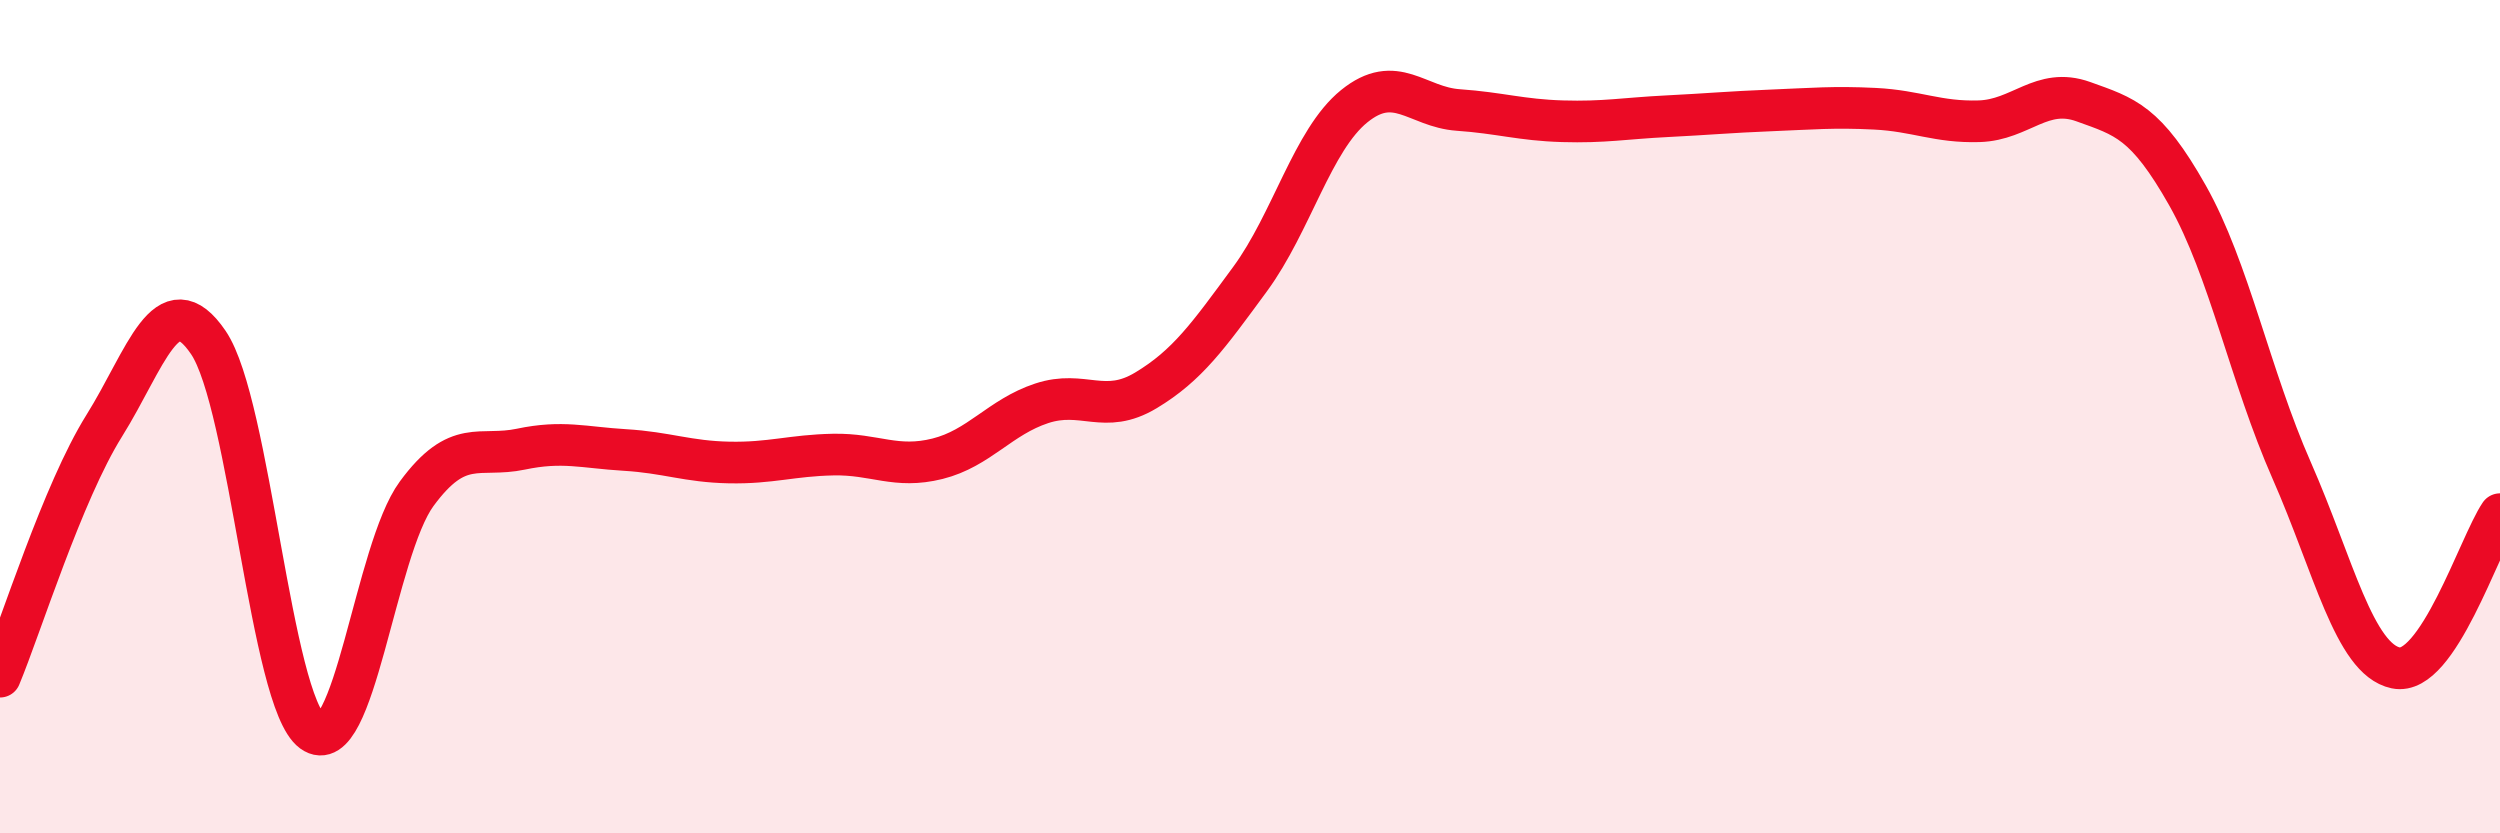
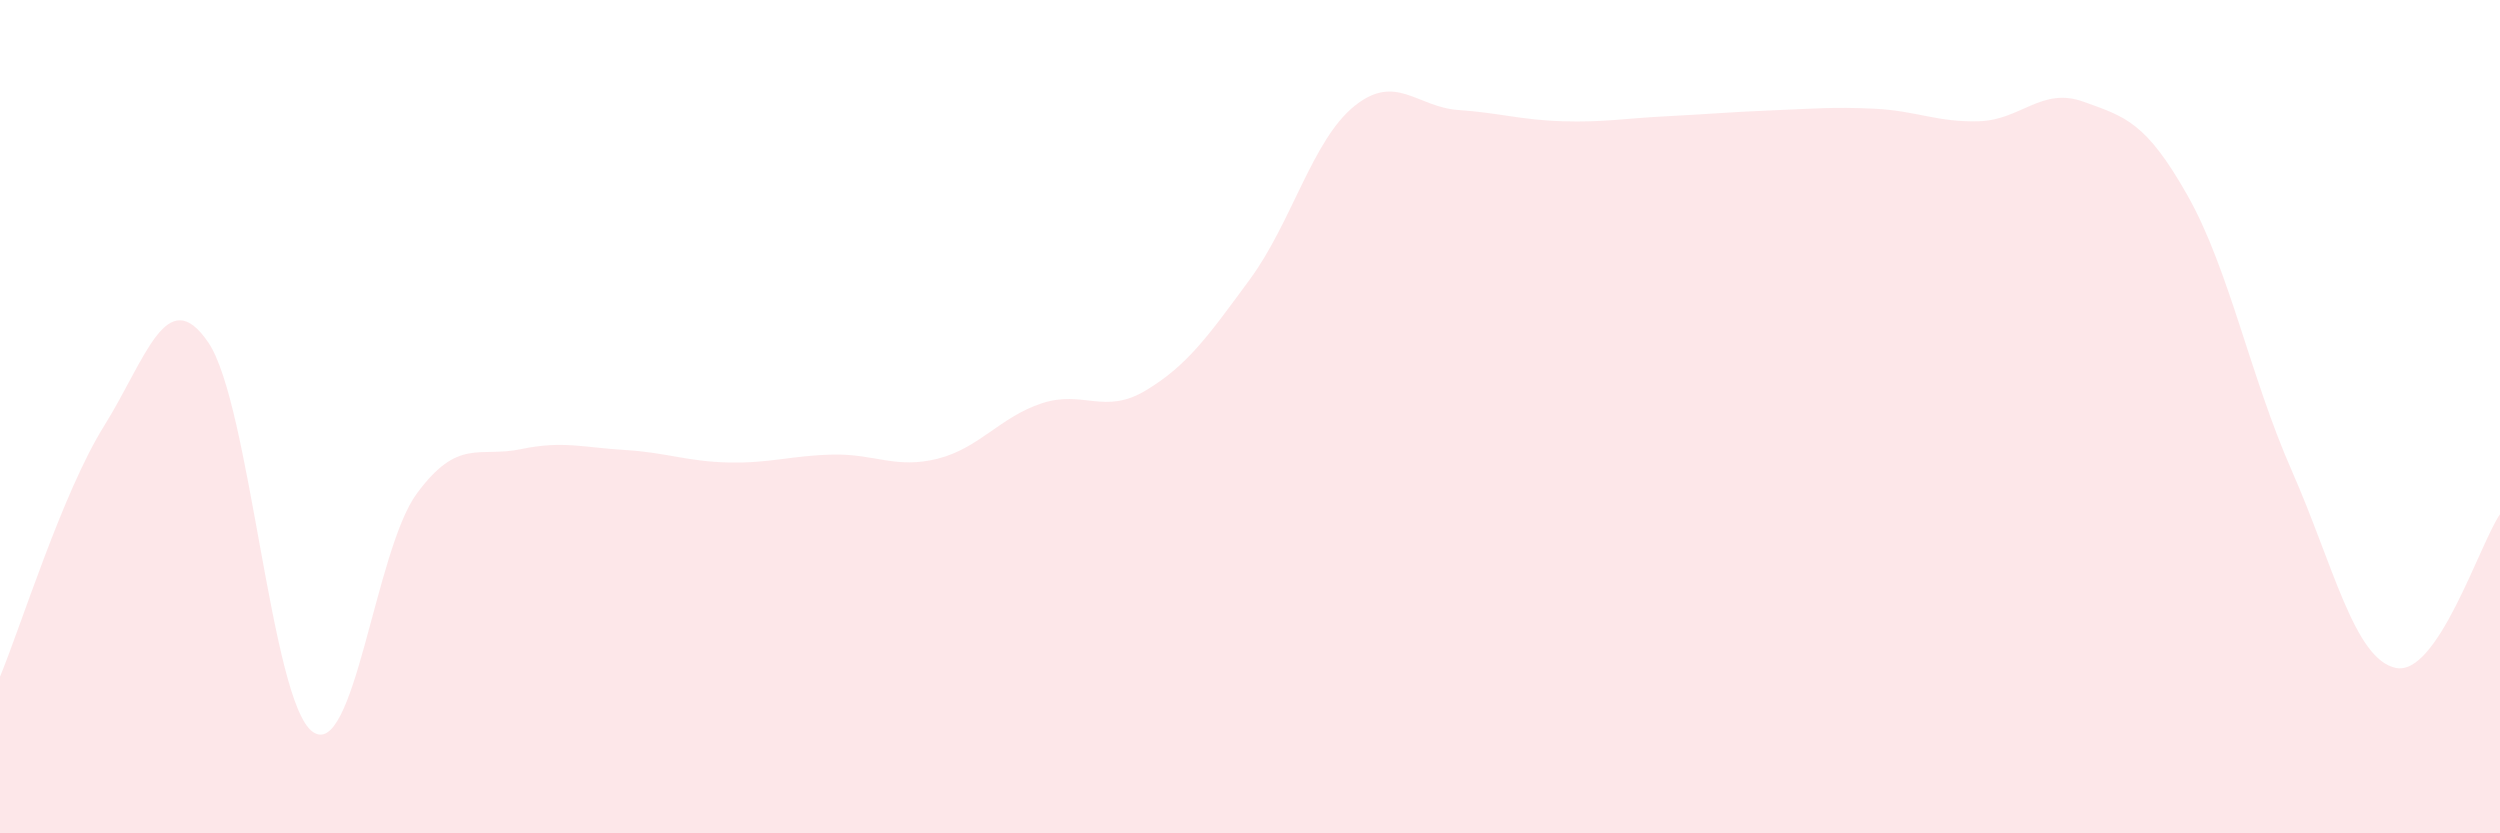
<svg xmlns="http://www.w3.org/2000/svg" width="60" height="20" viewBox="0 0 60 20">
  <path d="M 0,16.24 C 0.5,15.04 1.5,11.82 2.5,10.22 C 3.5,8.62 4,6.75 5,8.22 C 6,9.69 6.5,16.83 7.5,17.56 C 8.5,18.29 9,13.21 10,11.85 C 11,10.49 11.5,10.99 12.5,10.78 C 13.5,10.57 14,10.74 15,10.8 C 16,10.86 16.5,11.08 17.5,11.1 C 18.5,11.12 19,10.93 20,10.91 C 21,10.89 21.5,11.26 22.5,11.01 C 23.5,10.76 24,10.01 25,9.68 C 26,9.35 26.5,9.97 27.5,9.37 C 28.5,8.77 29,8.06 30,6.7 C 31,5.34 31.5,3.36 32.5,2.55 C 33.5,1.74 34,2.57 35,2.64 C 36,2.71 36.5,2.88 37.5,2.91 C 38.5,2.94 39,2.84 40,2.79 C 41,2.74 41.5,2.69 42.5,2.65 C 43.5,2.61 44,2.56 45,2.61 C 46,2.66 46.5,2.94 47.5,2.91 C 48.5,2.88 49,2.08 50,2.44 C 51,2.8 51.5,2.92 52.5,4.69 C 53.5,6.46 54,9.02 55,11.29 C 56,13.56 56.5,15.82 57.5,16.03 C 58.5,16.24 59.5,13.08 60,12.34L60 20L0 20Z" fill="#EB0A25" opacity="0.1" stroke-linecap="round" stroke-linejoin="round" />
-   <path d="M 0,16.24 C 0.5,15.04 1.5,11.82 2.5,10.22 C 3.5,8.62 4,6.75 5,8.22 C 6,9.69 6.5,16.83 7.5,17.56 C 8.5,18.29 9,13.21 10,11.85 C 11,10.49 11.5,10.99 12.5,10.78 C 13.5,10.57 14,10.74 15,10.8 C 16,10.86 16.5,11.08 17.5,11.1 C 18.5,11.12 19,10.93 20,10.91 C 21,10.89 21.5,11.26 22.5,11.01 C 23.5,10.76 24,10.01 25,9.68 C 26,9.35 26.5,9.97 27.5,9.37 C 28.5,8.77 29,8.06 30,6.7 C 31,5.34 31.5,3.36 32.5,2.55 C 33.5,1.74 34,2.57 35,2.64 C 36,2.71 36.5,2.88 37.5,2.91 C 38.5,2.94 39,2.84 40,2.79 C 41,2.74 41.5,2.69 42.5,2.65 C 43.5,2.61 44,2.56 45,2.61 C 46,2.66 46.5,2.94 47.5,2.91 C 48.5,2.88 49,2.08 50,2.44 C 51,2.8 51.5,2.92 52.5,4.69 C 53.5,6.46 54,9.02 55,11.29 C 56,13.56 56.5,15.82 57.5,16.03 C 58.5,16.24 59.5,13.08 60,12.34" stroke="#EB0A25" stroke-width="1" fill="none" stroke-linecap="round" stroke-linejoin="round" />
</svg>